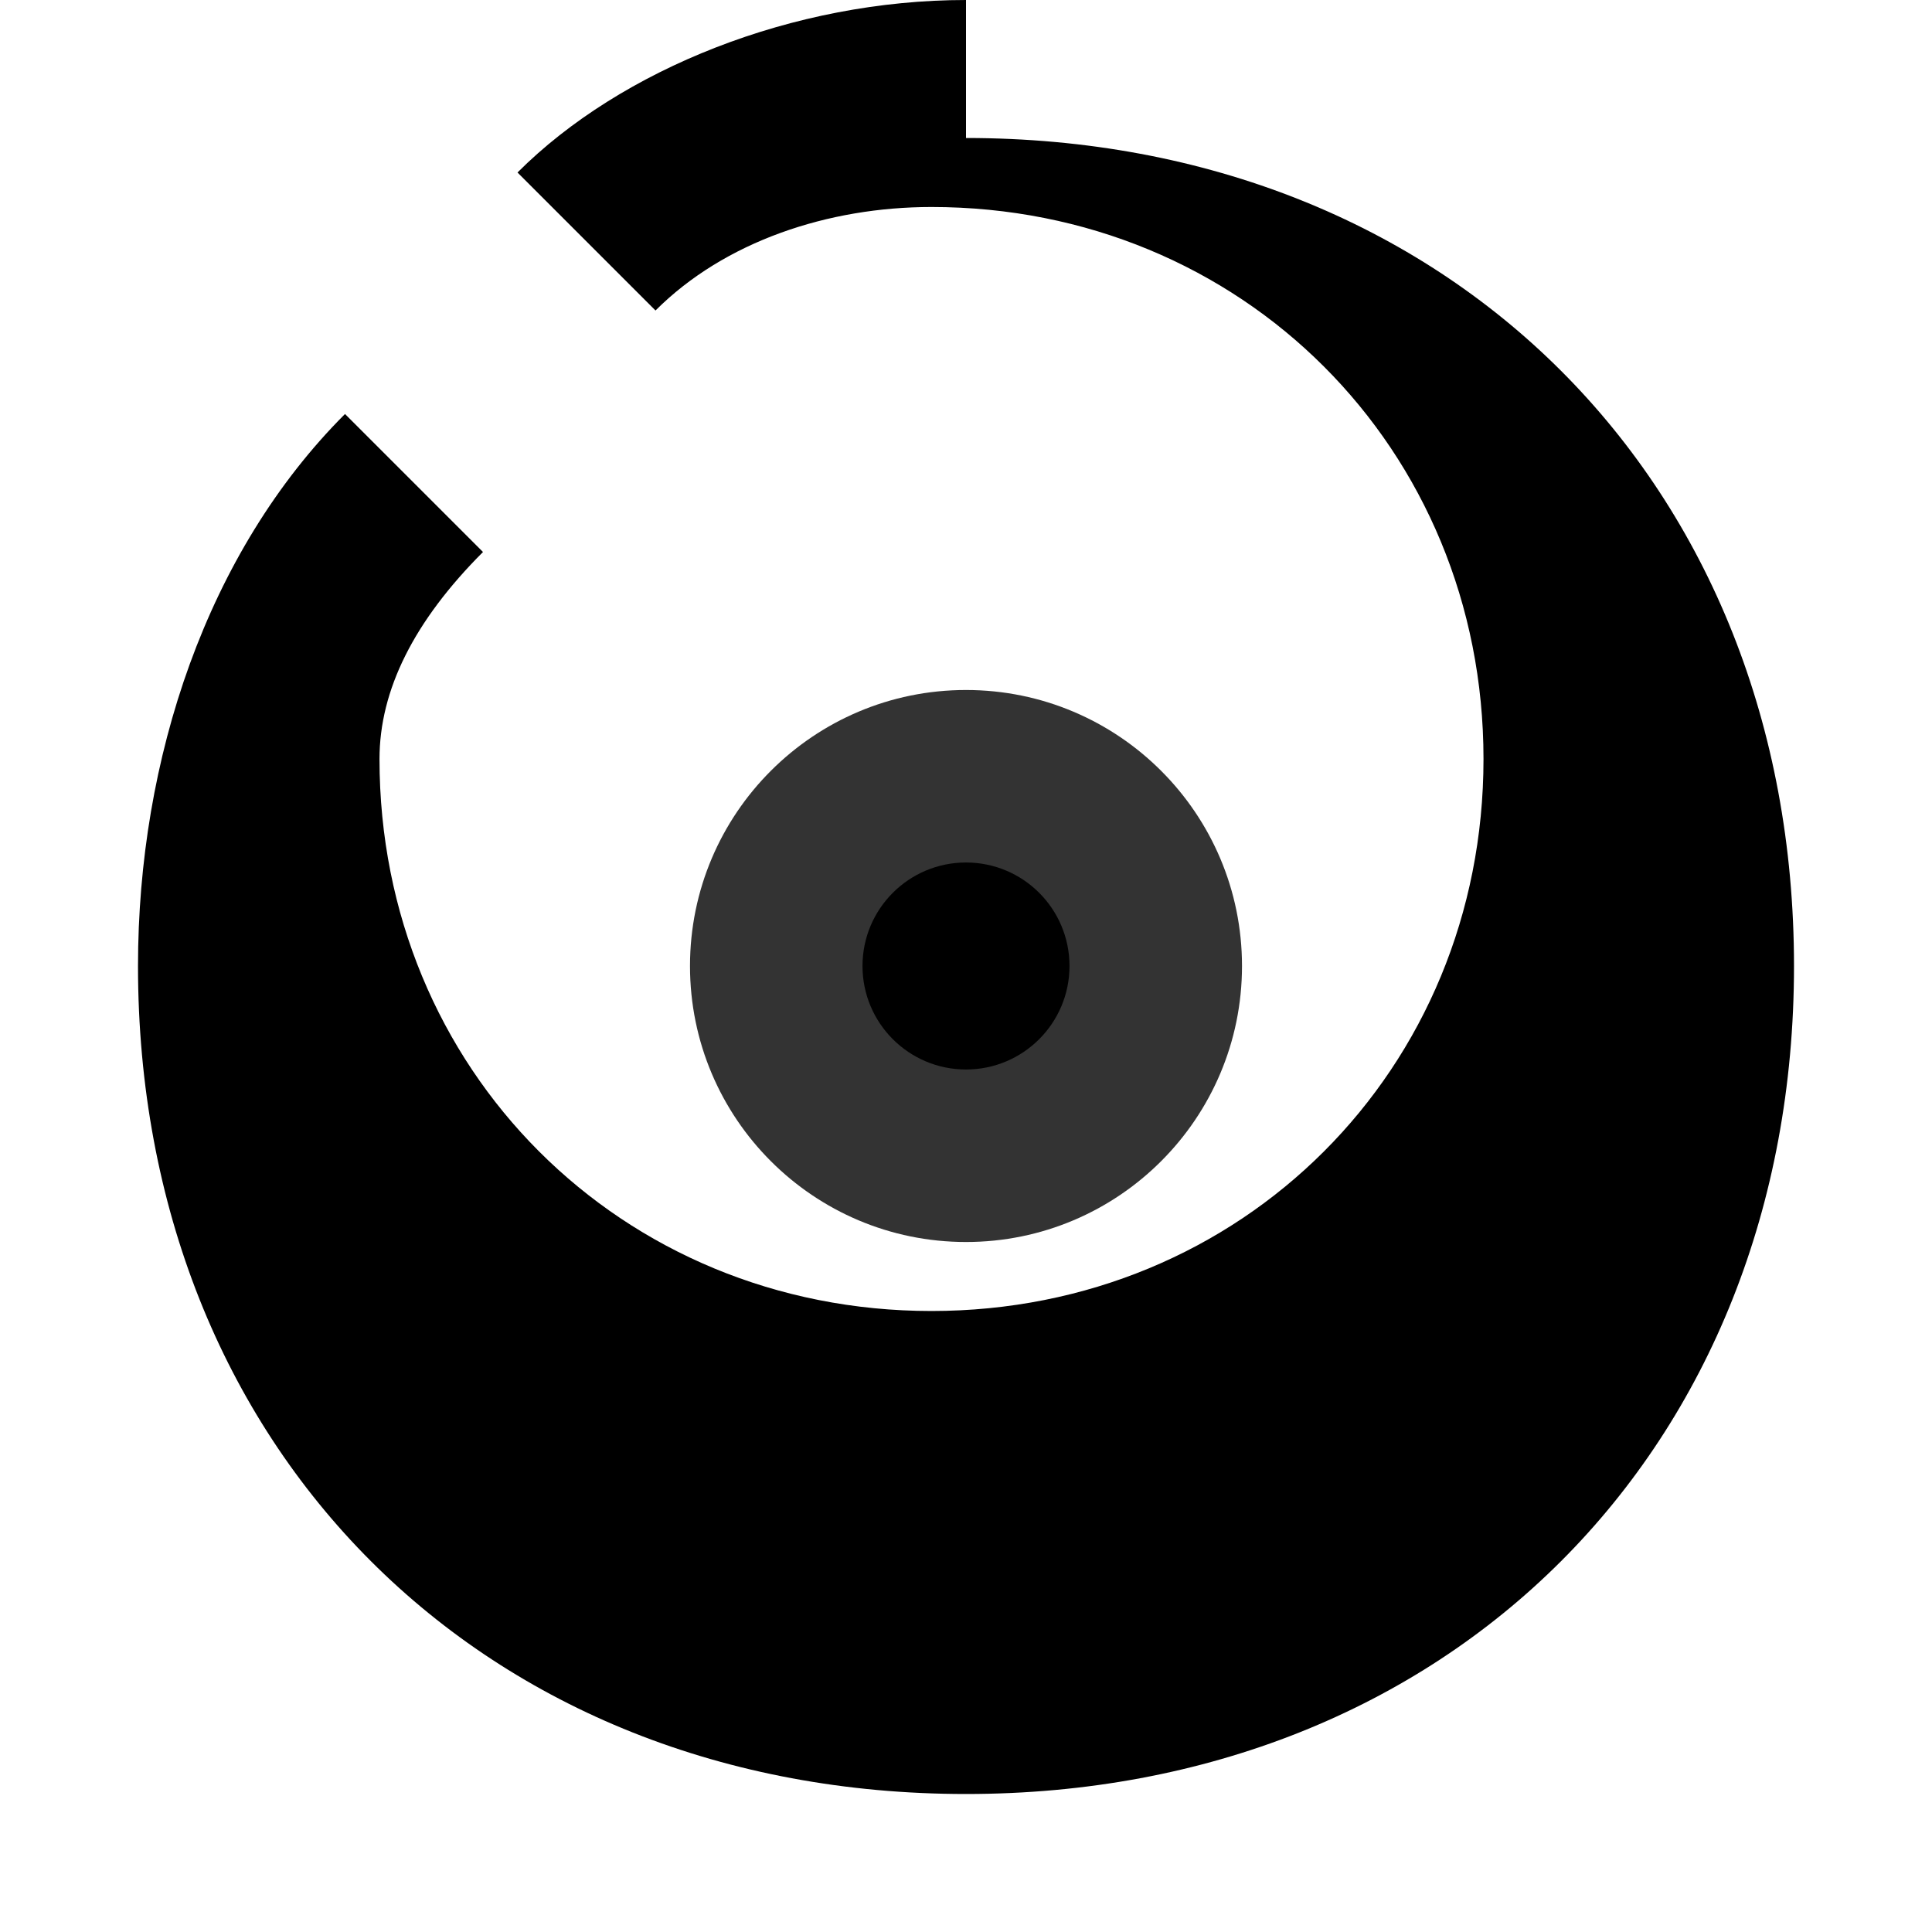
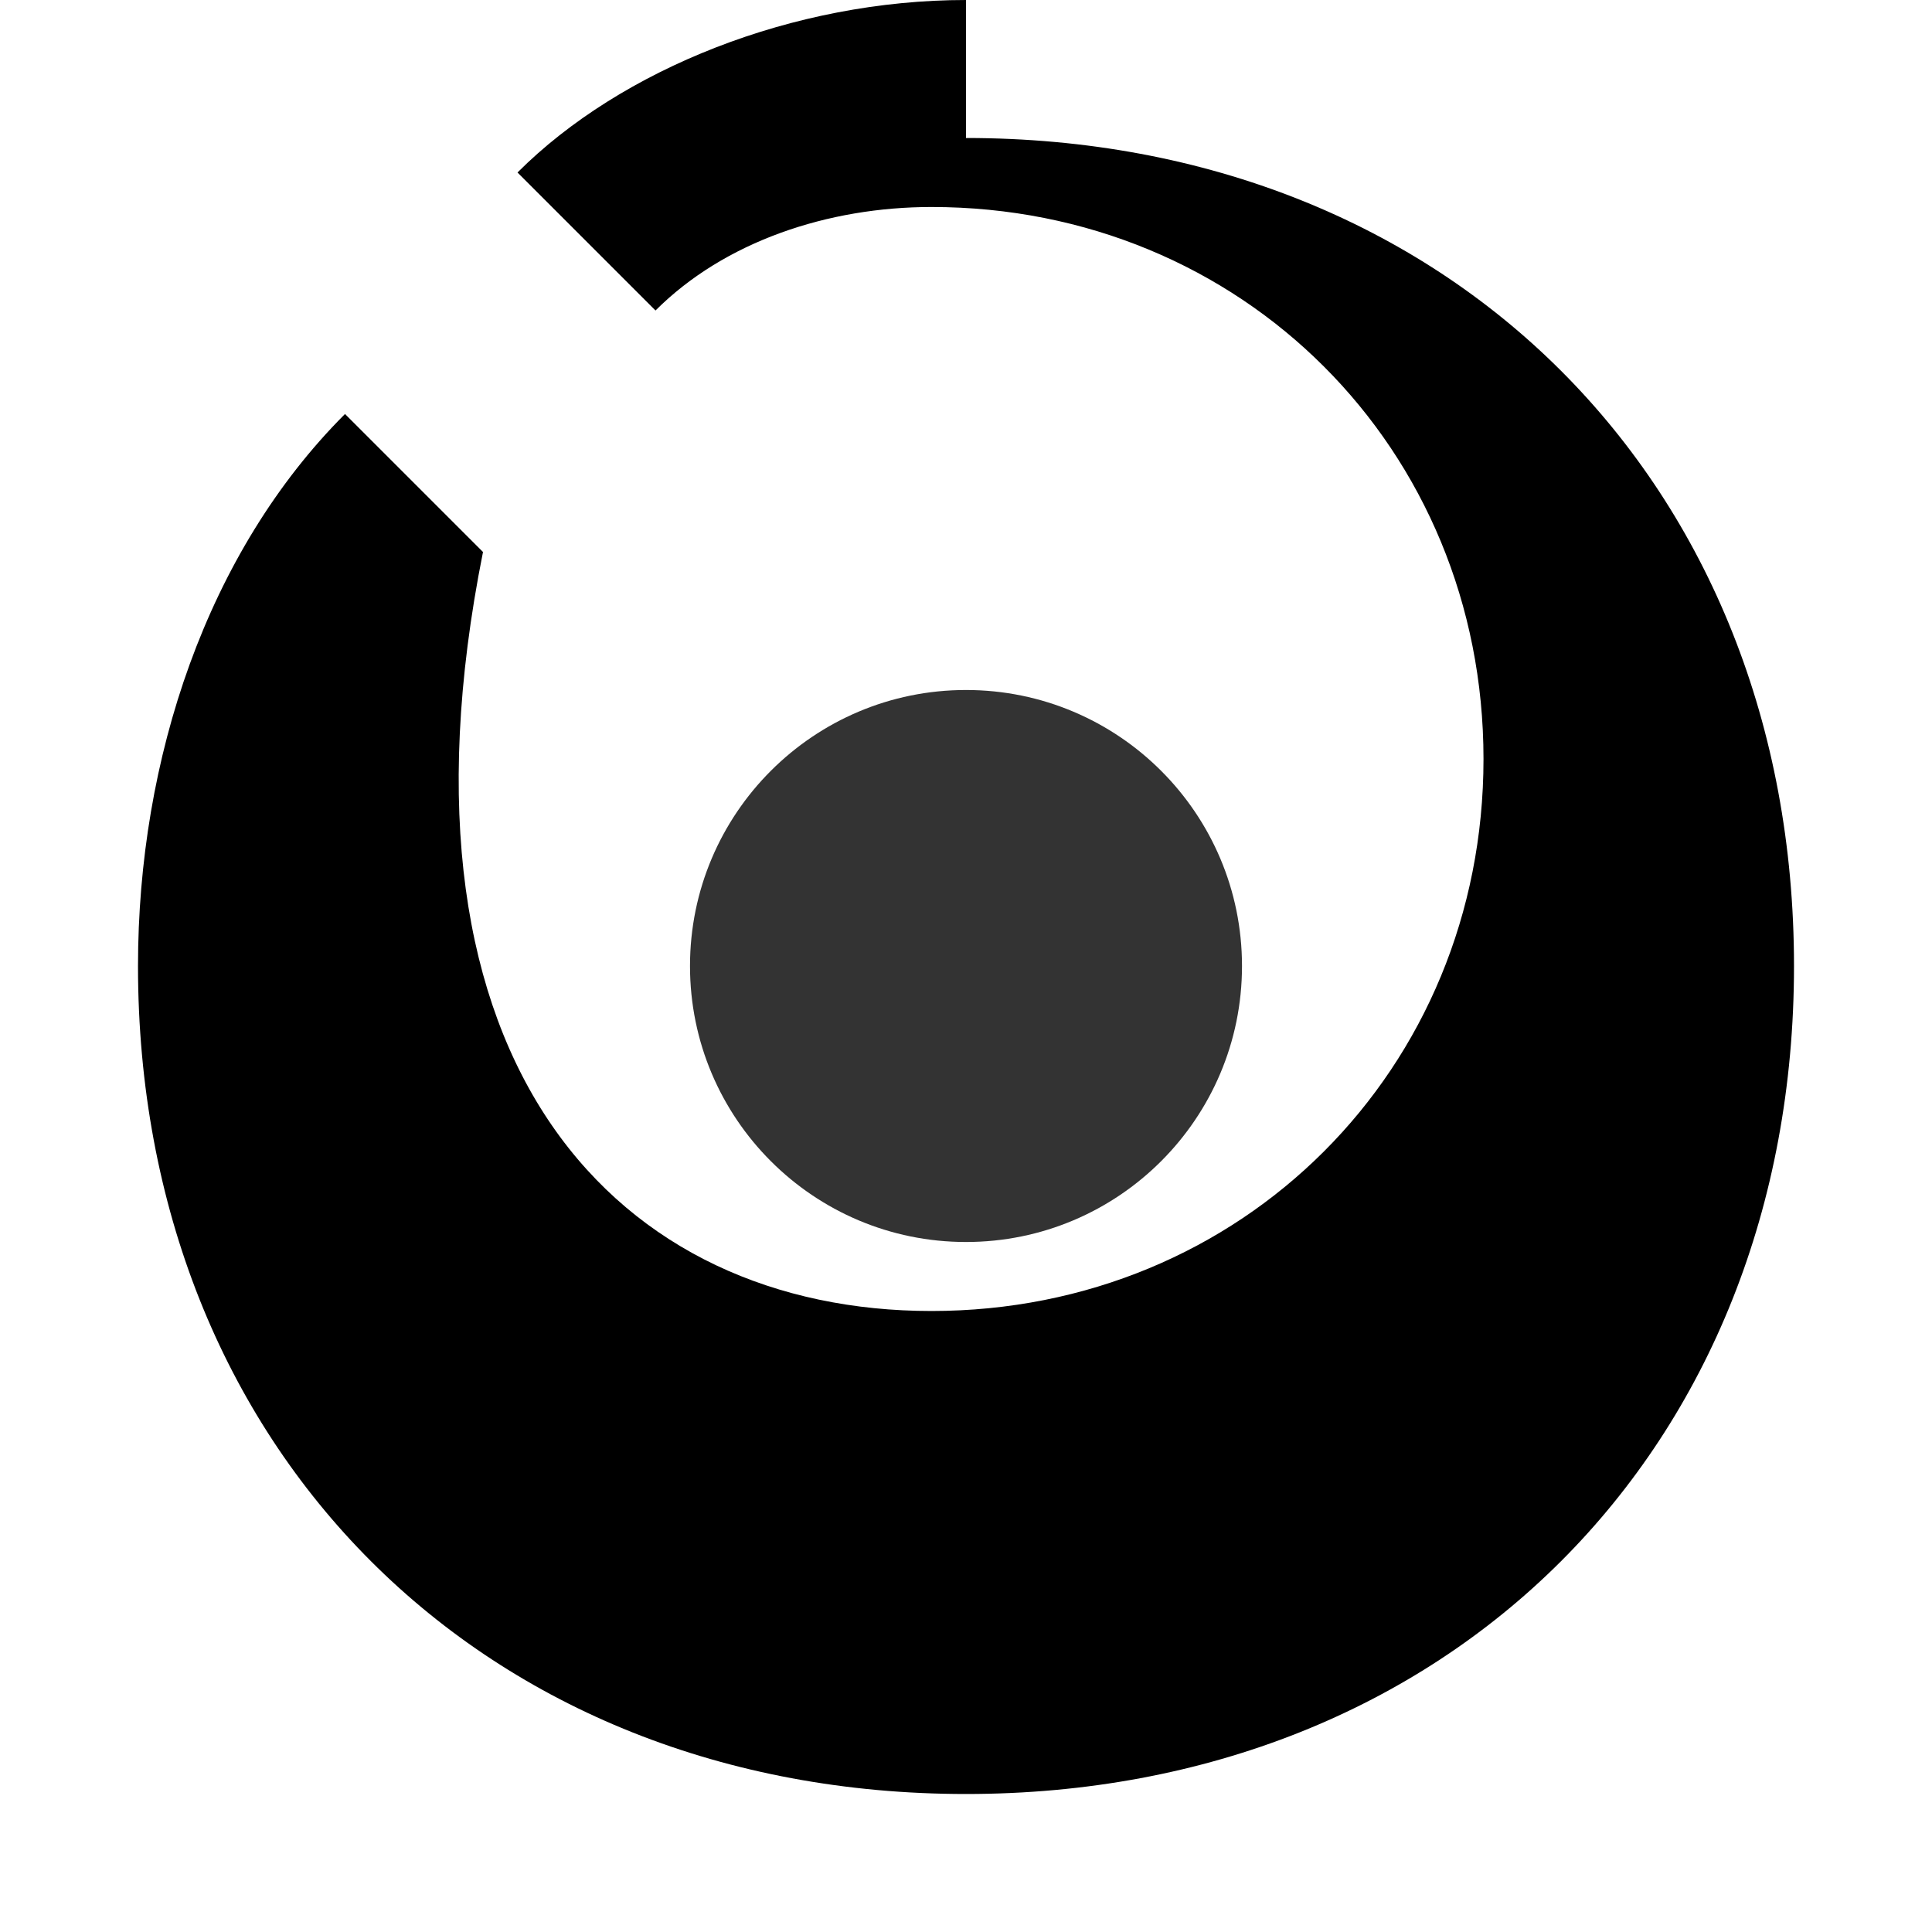
<svg xmlns="http://www.w3.org/2000/svg" version="1.1" x="0px" y="0px" width="700px" height="700px" viewBox="0 0 700 700" enable-background="new 0 0 700 700" xml:space="preserve">
  <g id="Layer_1">
-     <path fill="#000000" d="M350,50 C525,50,650,175,650,350 C650,525,525,650,350,650 C175,650,50,525,50,350 C50,275,75,200,125,150 L175,200 C150,225,137.5,250,137.5,275 C137.5,387.5,225,475,337.5,475 C450,475,537.5,387.5,537.5,275 C537.5,162.5,450,75,337.5,75 C300,75,262.5,87.5,237.5,112.5 L187.5,62.5 C225,25,287.5,0,350,0 Z" />
+     <path fill="#000000" d="M350,50 C525,50,650,175,650,350 C650,525,525,650,350,650 C175,650,50,525,50,350 C50,275,75,200,125,150 L175,200 C137.5,387.5,225,475,337.5,475 C450,475,537.5,387.5,537.5,275 C537.5,162.5,450,75,337.5,75 C300,75,262.5,87.5,237.5,112.5 L187.5,62.5 C225,25,287.5,0,350,0 Z" />
    <circle fill="#000000" cx="350" cy="350" r="100" opacity="0.8" />
-     <circle fill="#000000" cx="350" cy="350" r="37.5" />
  </g>
</svg>